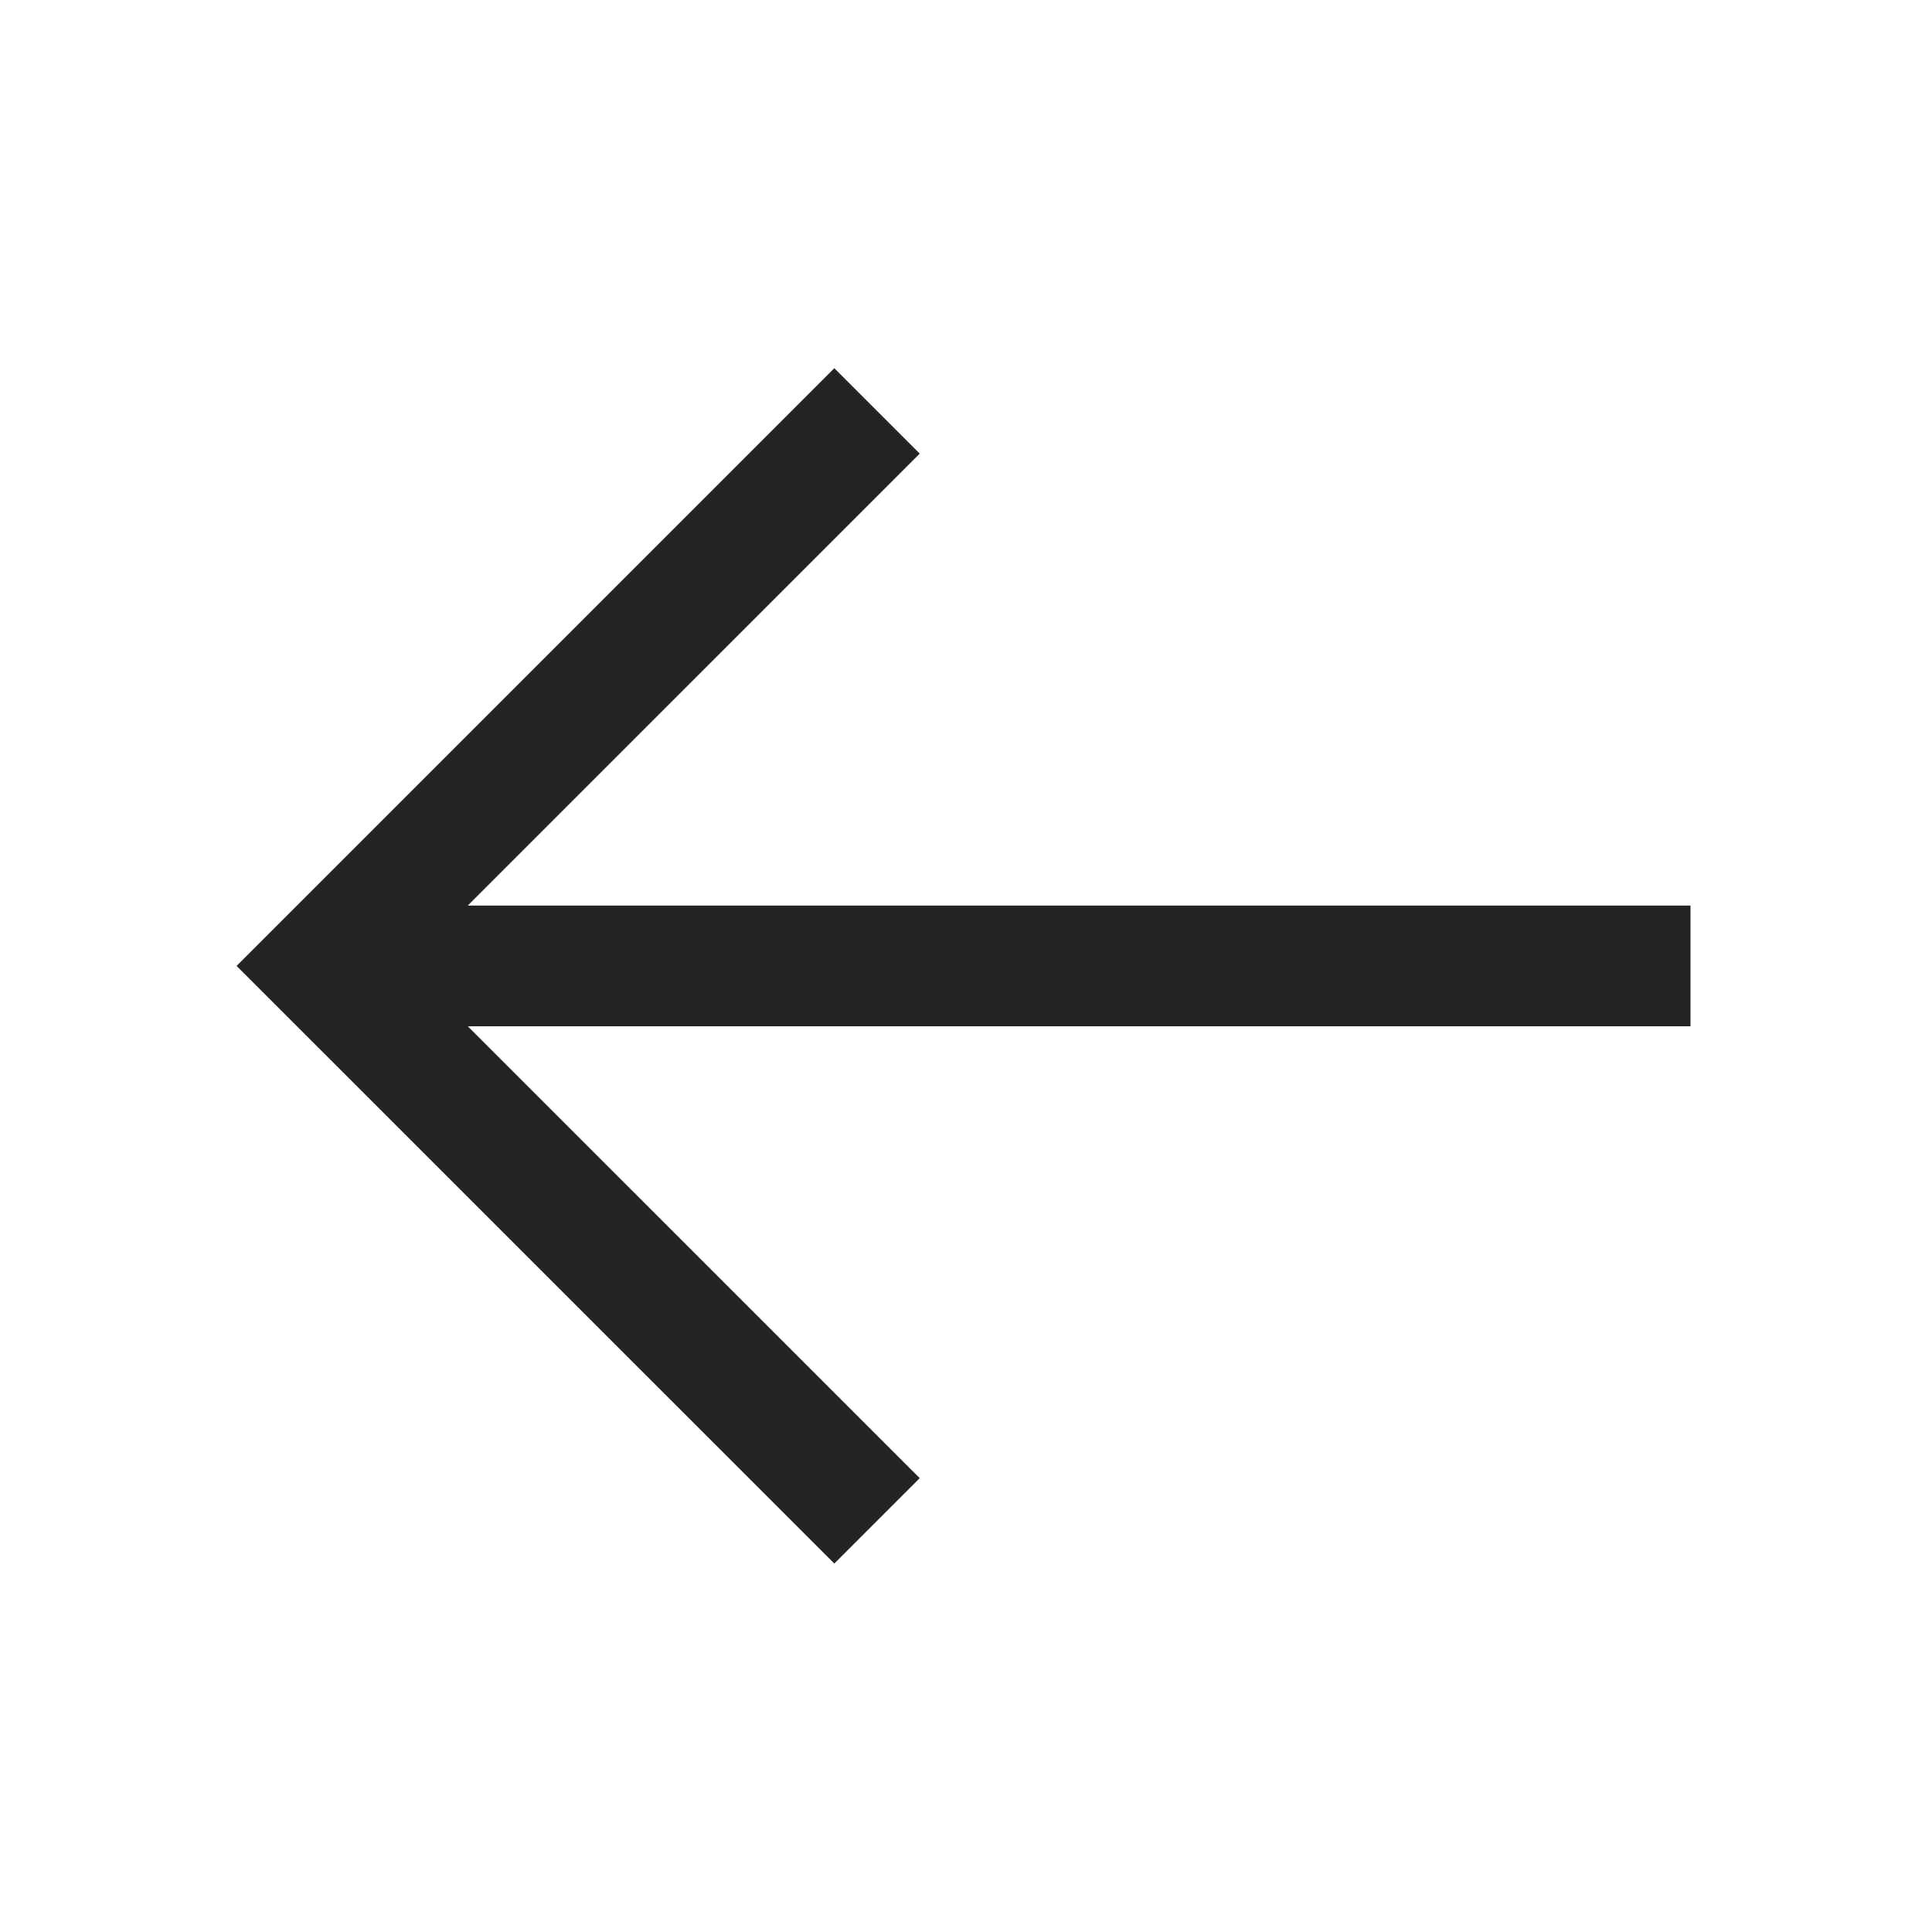
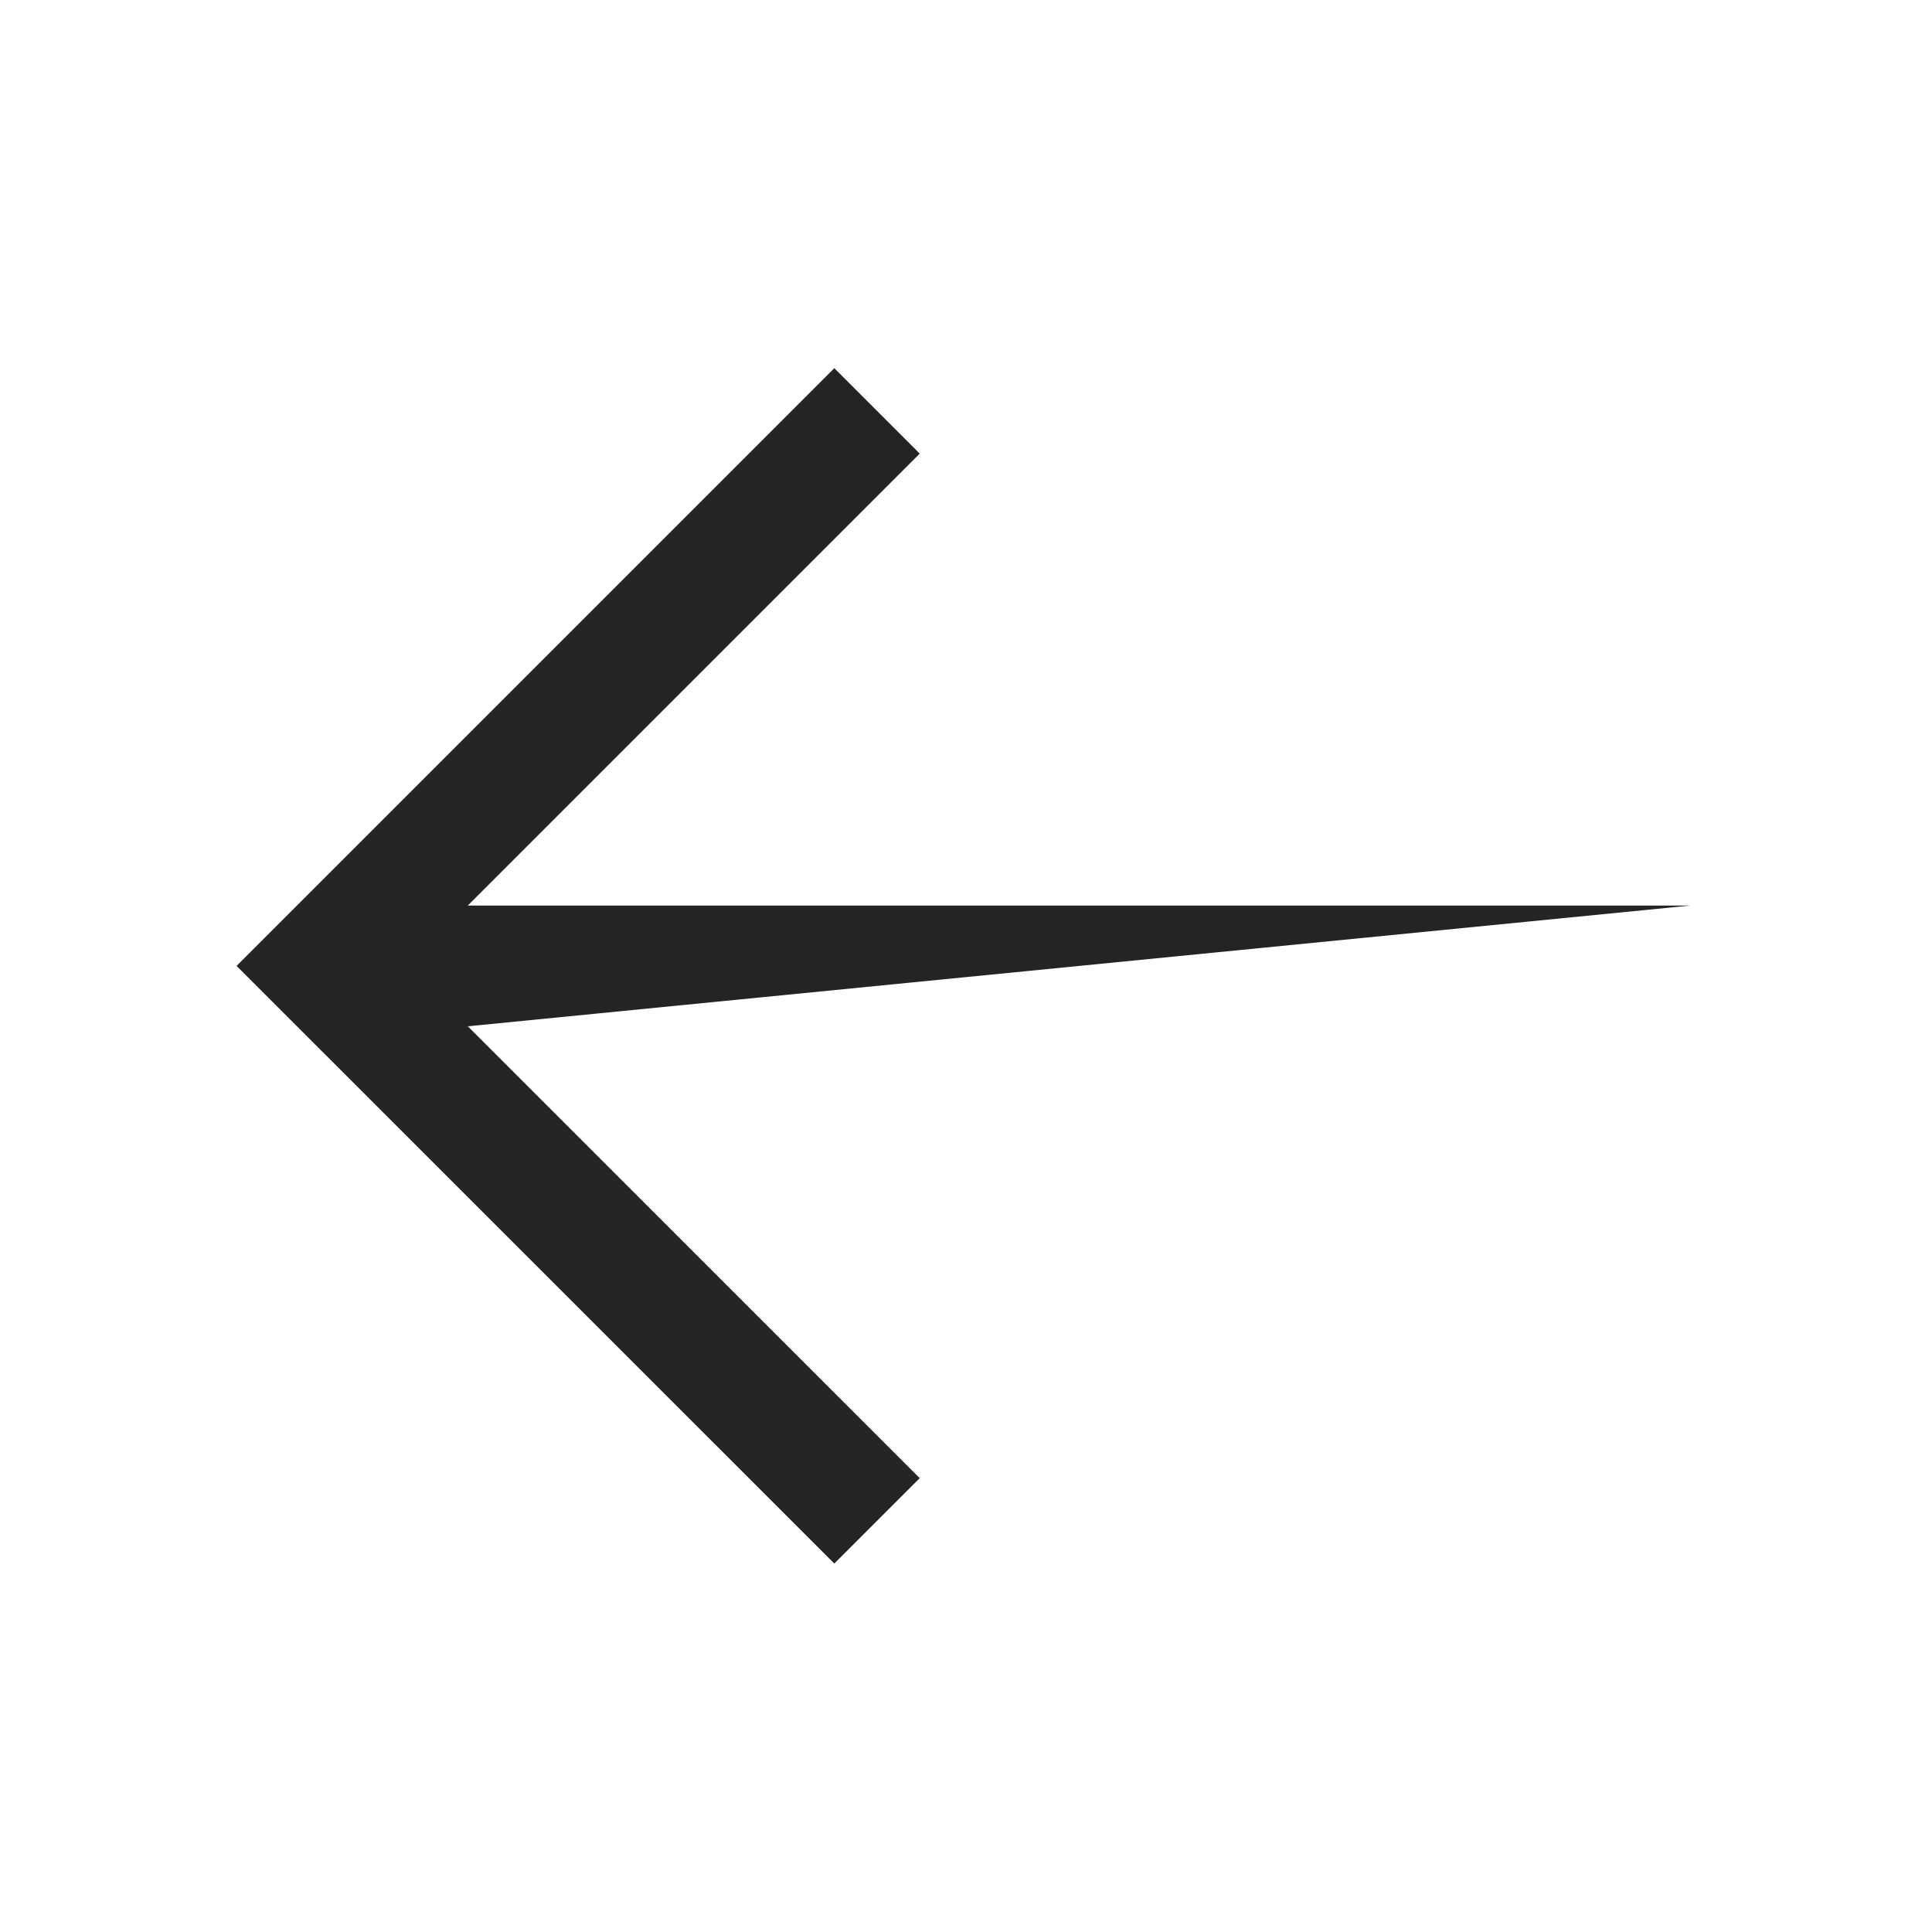
<svg xmlns="http://www.w3.org/2000/svg" width="24" height="24" viewBox="0 0 24 24" fill="none">
-   <path d="M10.364 4.574L11.425 5.635L5.811 11.249L21 11.249V12.749L5.811 12.749L11.425 18.362L10.364 19.423L2.939 11.999L10.364 4.574Z" fill="#242424" />
+   <path d="M10.364 4.574L11.425 5.635L5.811 11.249L21 11.249L5.811 12.749L11.425 18.362L10.364 19.423L2.939 11.999L10.364 4.574Z" fill="#242424" />
</svg>